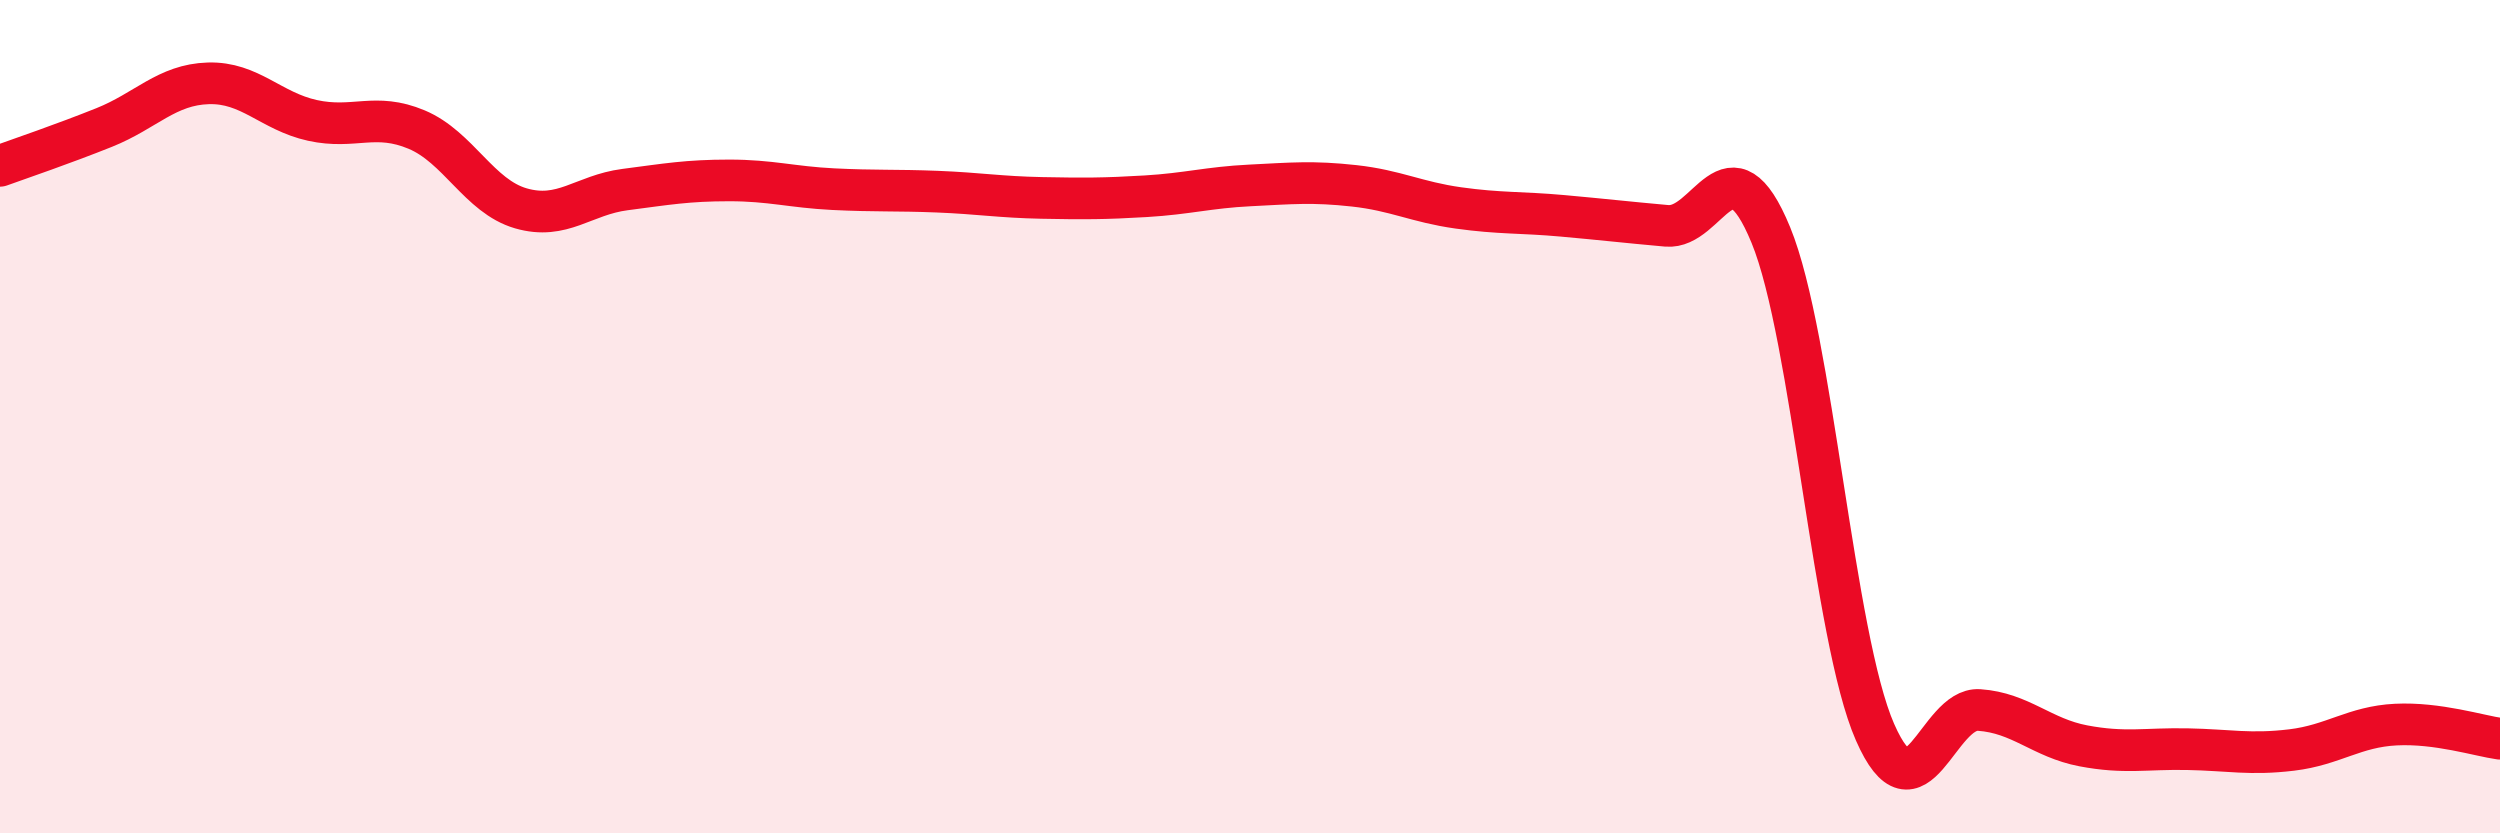
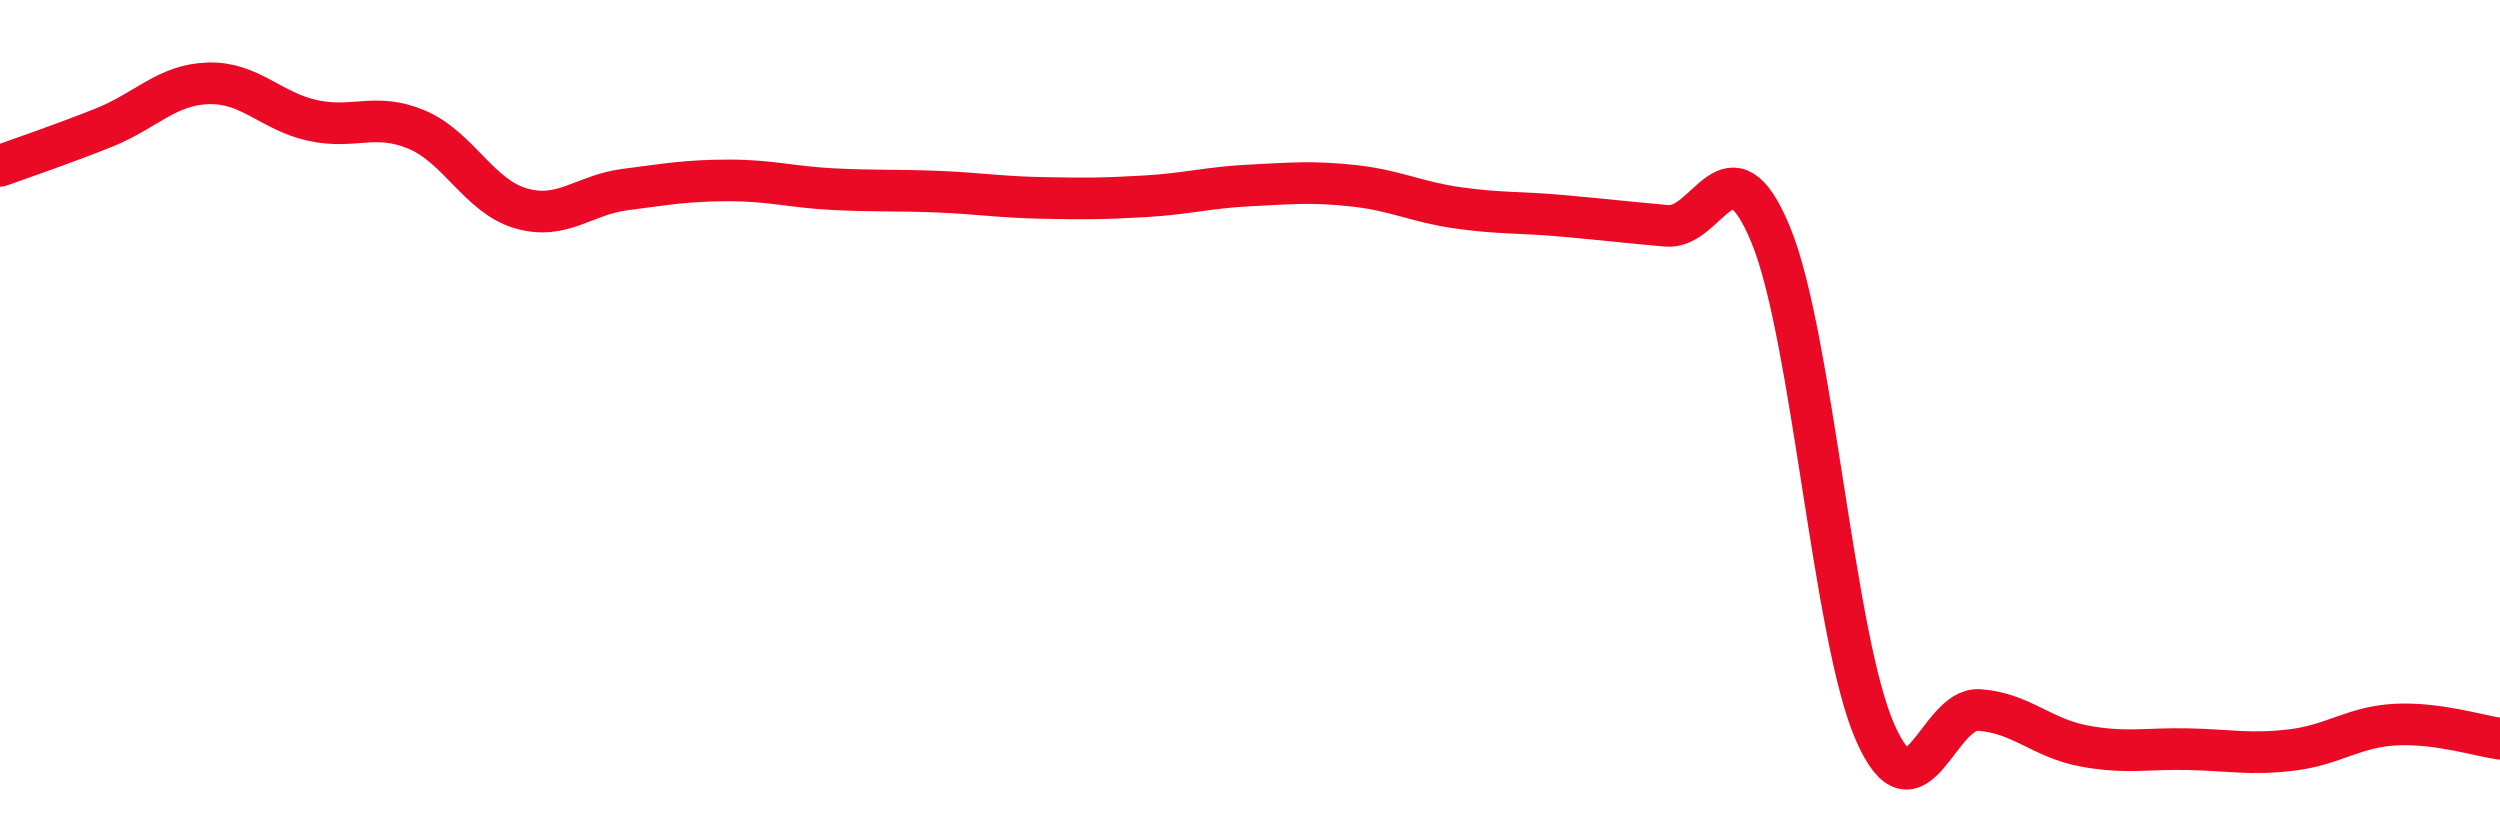
<svg xmlns="http://www.w3.org/2000/svg" width="60" height="20" viewBox="0 0 60 20">
-   <path d="M 0,3.98 C 0.5,3.8 1.5,3.46 2.5,3.06 C 3.5,2.66 4,2.03 5,2 C 6,1.97 6.5,2.67 7.5,2.89 C 8.5,3.11 9,2.69 10,3.11 C 11,3.53 11.5,4.71 12.5,5 C 13.5,5.29 14,4.68 15,4.55 C 16,4.42 16.5,4.33 17.5,4.33 C 18.5,4.33 19,4.49 20,4.54 C 21,4.59 21.5,4.56 22.5,4.6 C 23.5,4.64 24,4.73 25,4.75 C 26,4.77 26.5,4.77 27.5,4.71 C 28.5,4.65 29,4.5 30,4.45 C 31,4.4 31.5,4.35 32.5,4.46 C 33.5,4.57 34,4.85 35,4.99 C 36,5.13 36.5,5.09 37.5,5.18 C 38.5,5.27 39,5.33 40,5.42 C 41,5.51 41.5,3.21 42.5,5.64 C 43.5,8.07 44,15.29 45,17.57 C 46,19.85 46.5,16.97 47.5,17.04 C 48.5,17.11 49,17.71 50,17.9 C 51,18.09 51.5,17.96 52.5,17.98 C 53.5,18 54,18.12 55,18 C 56,17.88 56.5,17.44 57.5,17.39 C 58.5,17.34 59.5,17.66 60,17.73L60 20L0 20Z" fill="#EB0A25" opacity="0.1" stroke-linecap="round" stroke-linejoin="round" />
  <path d="M 0,3.98 C 0.5,3.8 1.5,3.46 2.5,3.06 C 3.5,2.66 4,2.03 5,2 C 6,1.97 6.5,2.67 7.5,2.89 C 8.5,3.11 9,2.69 10,3.11 C 11,3.53 11.5,4.71 12.5,5 C 13.5,5.29 14,4.68 15,4.55 C 16,4.42 16.5,4.33 17.5,4.33 C 18.5,4.33 19,4.49 20,4.54 C 21,4.59 21.5,4.56 22.5,4.6 C 23.5,4.64 24,4.73 25,4.75 C 26,4.77 26.5,4.77 27.5,4.71 C 28.5,4.65 29,4.5 30,4.45 C 31,4.4 31.5,4.35 32.5,4.46 C 33.5,4.57 34,4.85 35,4.99 C 36,5.13 36.5,5.09 37.5,5.18 C 38.5,5.27 39,5.33 40,5.42 C 41,5.51 41.5,3.21 42.5,5.64 C 43.5,8.07 44,15.29 45,17.57 C 46,19.85 46.5,16.97 47.5,17.04 C 48.5,17.11 49,17.71 50,17.9 C 51,18.09 51.5,17.96 52.5,17.98 C 53.5,18 54,18.12 55,18 C 56,17.88 56.5,17.44 57.5,17.39 C 58.5,17.34 59.5,17.66 60,17.73" stroke="#EB0A25" stroke-width="1" fill="none" stroke-linecap="round" stroke-linejoin="round" />
</svg>